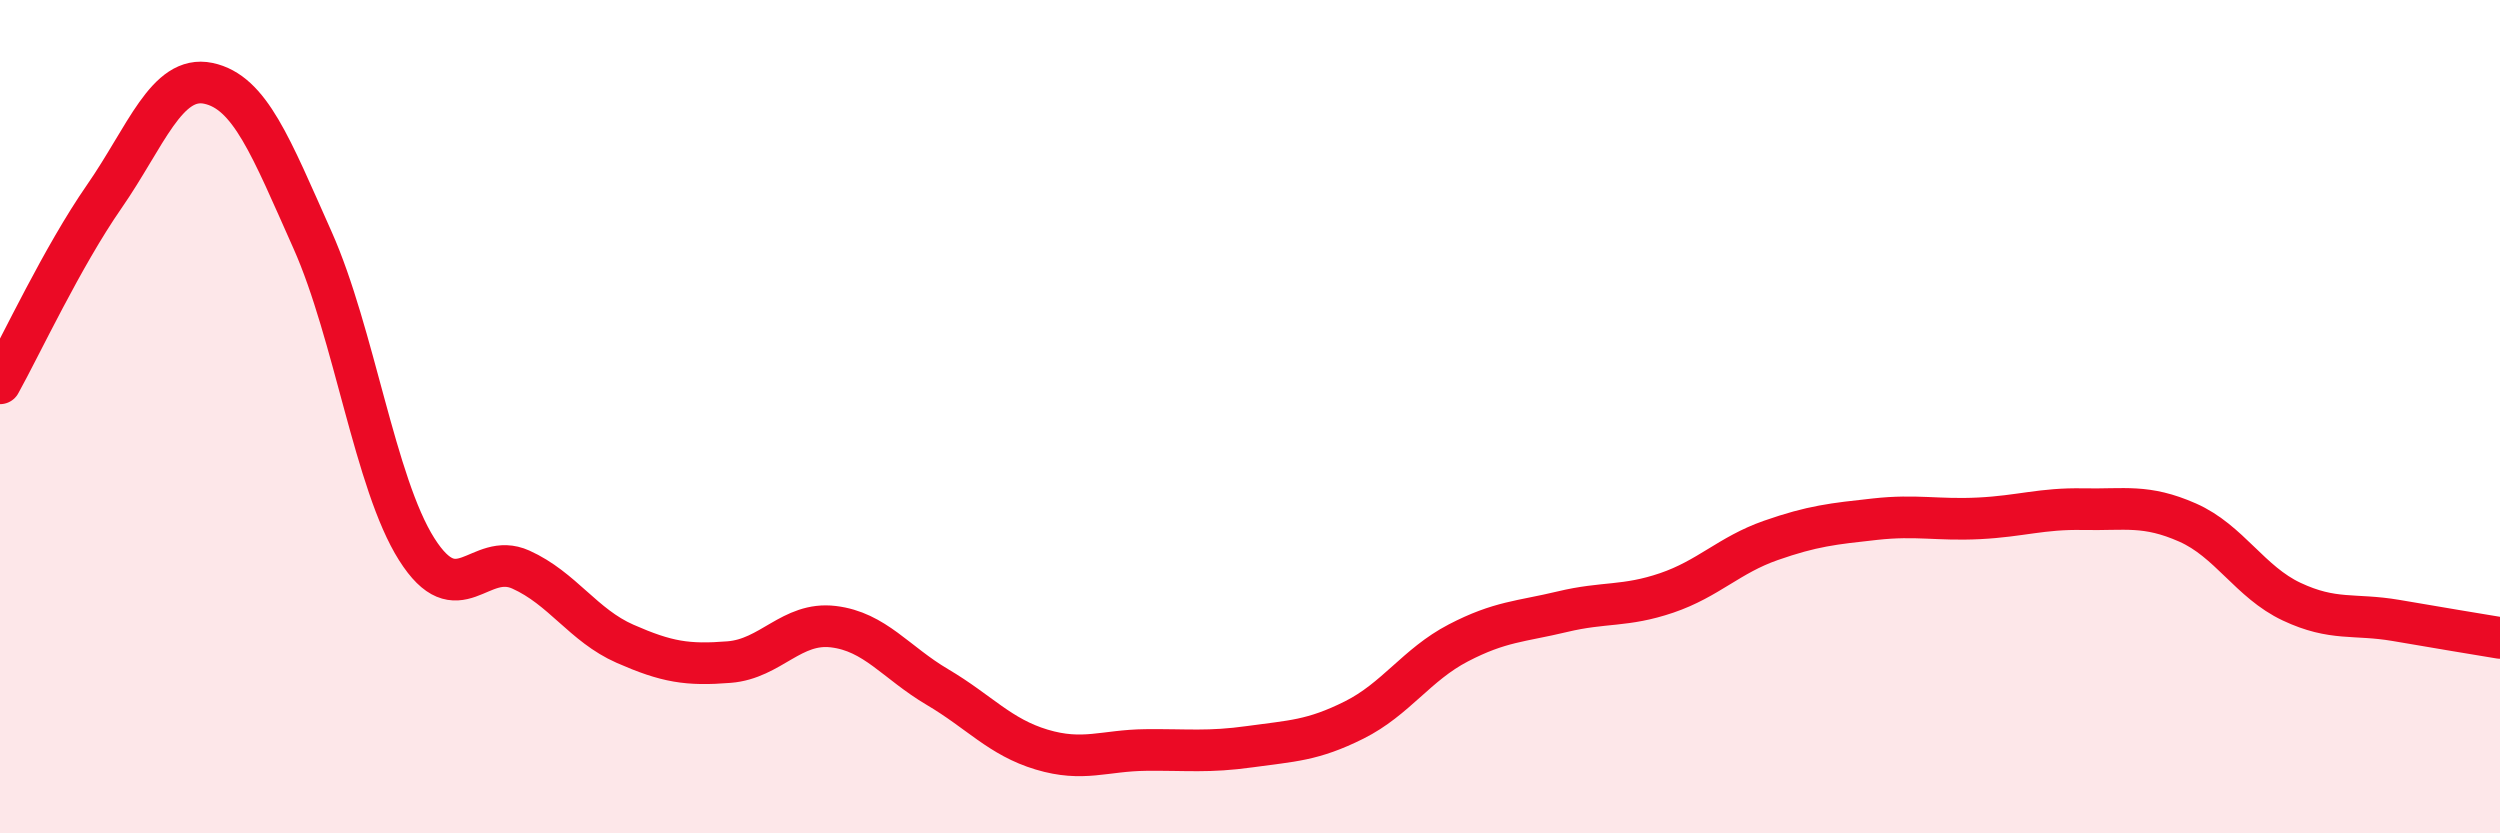
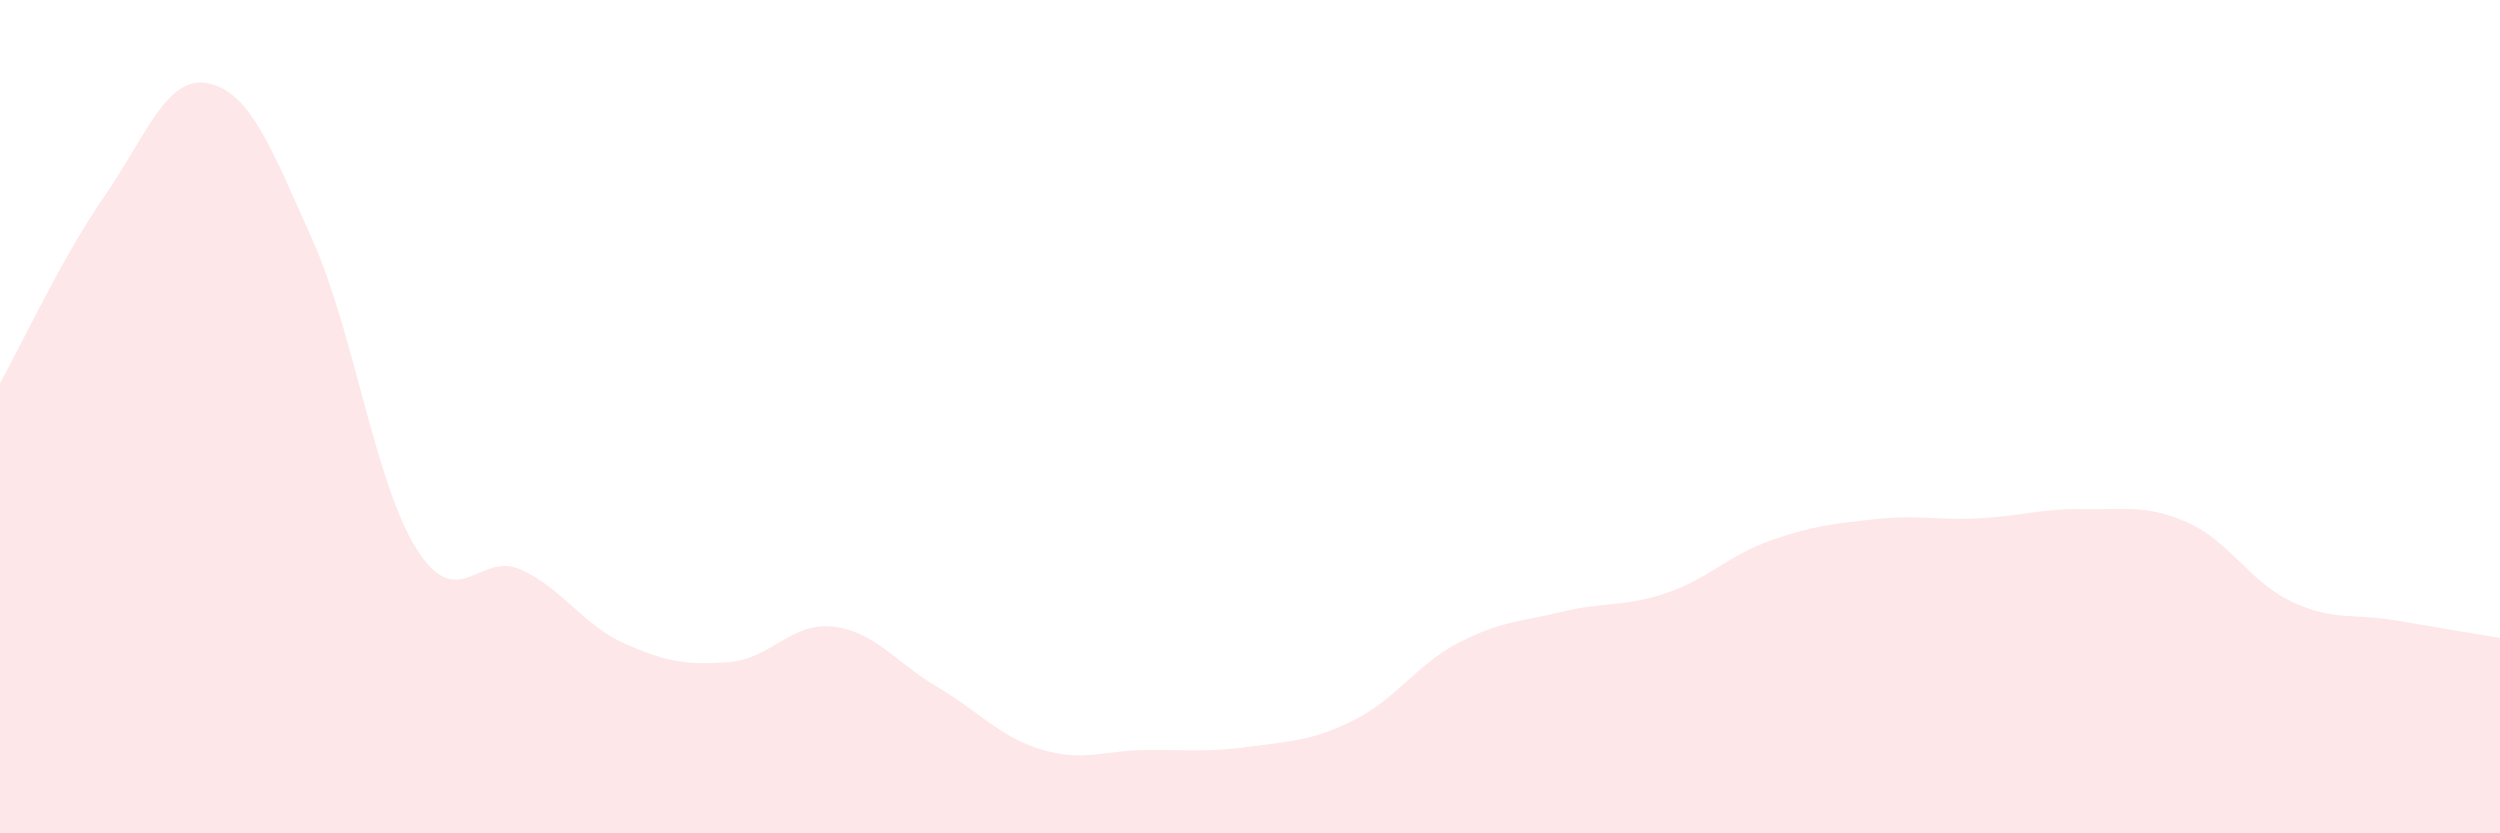
<svg xmlns="http://www.w3.org/2000/svg" width="60" height="20" viewBox="0 0 60 20">
  <path d="M 0,9.2 C 0.5,8.3 1.5,6.16 2.5,4.72 C 3.5,3.28 4,1.79 5,2 C 6,2.21 6.5,3.52 7.5,5.76 C 8.5,8 9,11.6 10,13.18 C 11,14.76 11.5,13.22 12.5,13.67 C 13.5,14.12 14,15.01 15,15.45 C 16,15.89 16.5,15.97 17.5,15.89 C 18.5,15.81 19,14.92 20,15.04 C 21,15.16 21.5,15.9 22.5,16.49 C 23.5,17.08 24,17.69 25,17.99 C 26,18.29 26.5,18.01 27.5,18 C 28.5,17.99 29,18.06 30,17.92 C 31,17.78 31.5,17.78 32.5,17.28 C 33.5,16.78 34,15.95 35,15.43 C 36,14.91 36.5,14.92 37.5,14.68 C 38.5,14.44 39,14.57 40,14.23 C 41,13.89 41.5,13.32 42.5,12.97 C 43.5,12.62 44,12.57 45,12.46 C 46,12.35 46.5,12.49 47.5,12.44 C 48.5,12.39 49,12.2 50,12.22 C 51,12.24 51.5,12.1 52.5,12.54 C 53.5,12.98 54,13.97 55,14.44 C 56,14.91 56.5,14.72 57.5,14.89 C 58.5,15.06 59.5,15.23 60,15.31L60 20L0 20Z" fill="#EB0A25" opacity="0.1" stroke-linecap="round" stroke-linejoin="round" />
-   <path d="M 0,9.2 C 0.5,8.3 1.5,6.16 2.5,4.72 C 3.5,3.28 4,1.79 5,2 C 6,2.21 6.5,3.52 7.5,5.76 C 8.5,8 9,11.6 10,13.18 C 11,14.76 11.5,13.22 12.5,13.67 C 13.5,14.12 14,15.01 15,15.45 C 16,15.89 16.5,15.97 17.5,15.89 C 18.5,15.81 19,14.92 20,15.04 C 21,15.16 21.5,15.9 22.5,16.49 C 23.5,17.08 24,17.69 25,17.99 C 26,18.29 26.5,18.01 27.5,18 C 28.5,17.99 29,18.06 30,17.92 C 31,17.78 31.5,17.78 32.5,17.28 C 33.5,16.78 34,15.95 35,15.43 C 36,14.91 36.5,14.92 37.5,14.68 C 38.5,14.44 39,14.57 40,14.23 C 41,13.89 41.5,13.32 42.5,12.97 C 43.5,12.62 44,12.57 45,12.46 C 46,12.35 46.5,12.49 47.5,12.44 C 48.5,12.39 49,12.2 50,12.22 C 51,12.24 51.5,12.1 52.5,12.54 C 53.5,12.98 54,13.97 55,14.44 C 56,14.91 56.5,14.72 57.5,14.89 C 58.5,15.06 59.5,15.23 60,15.31" stroke="#EB0A25" stroke-width="1" fill="none" stroke-linecap="round" stroke-linejoin="round" />
</svg>